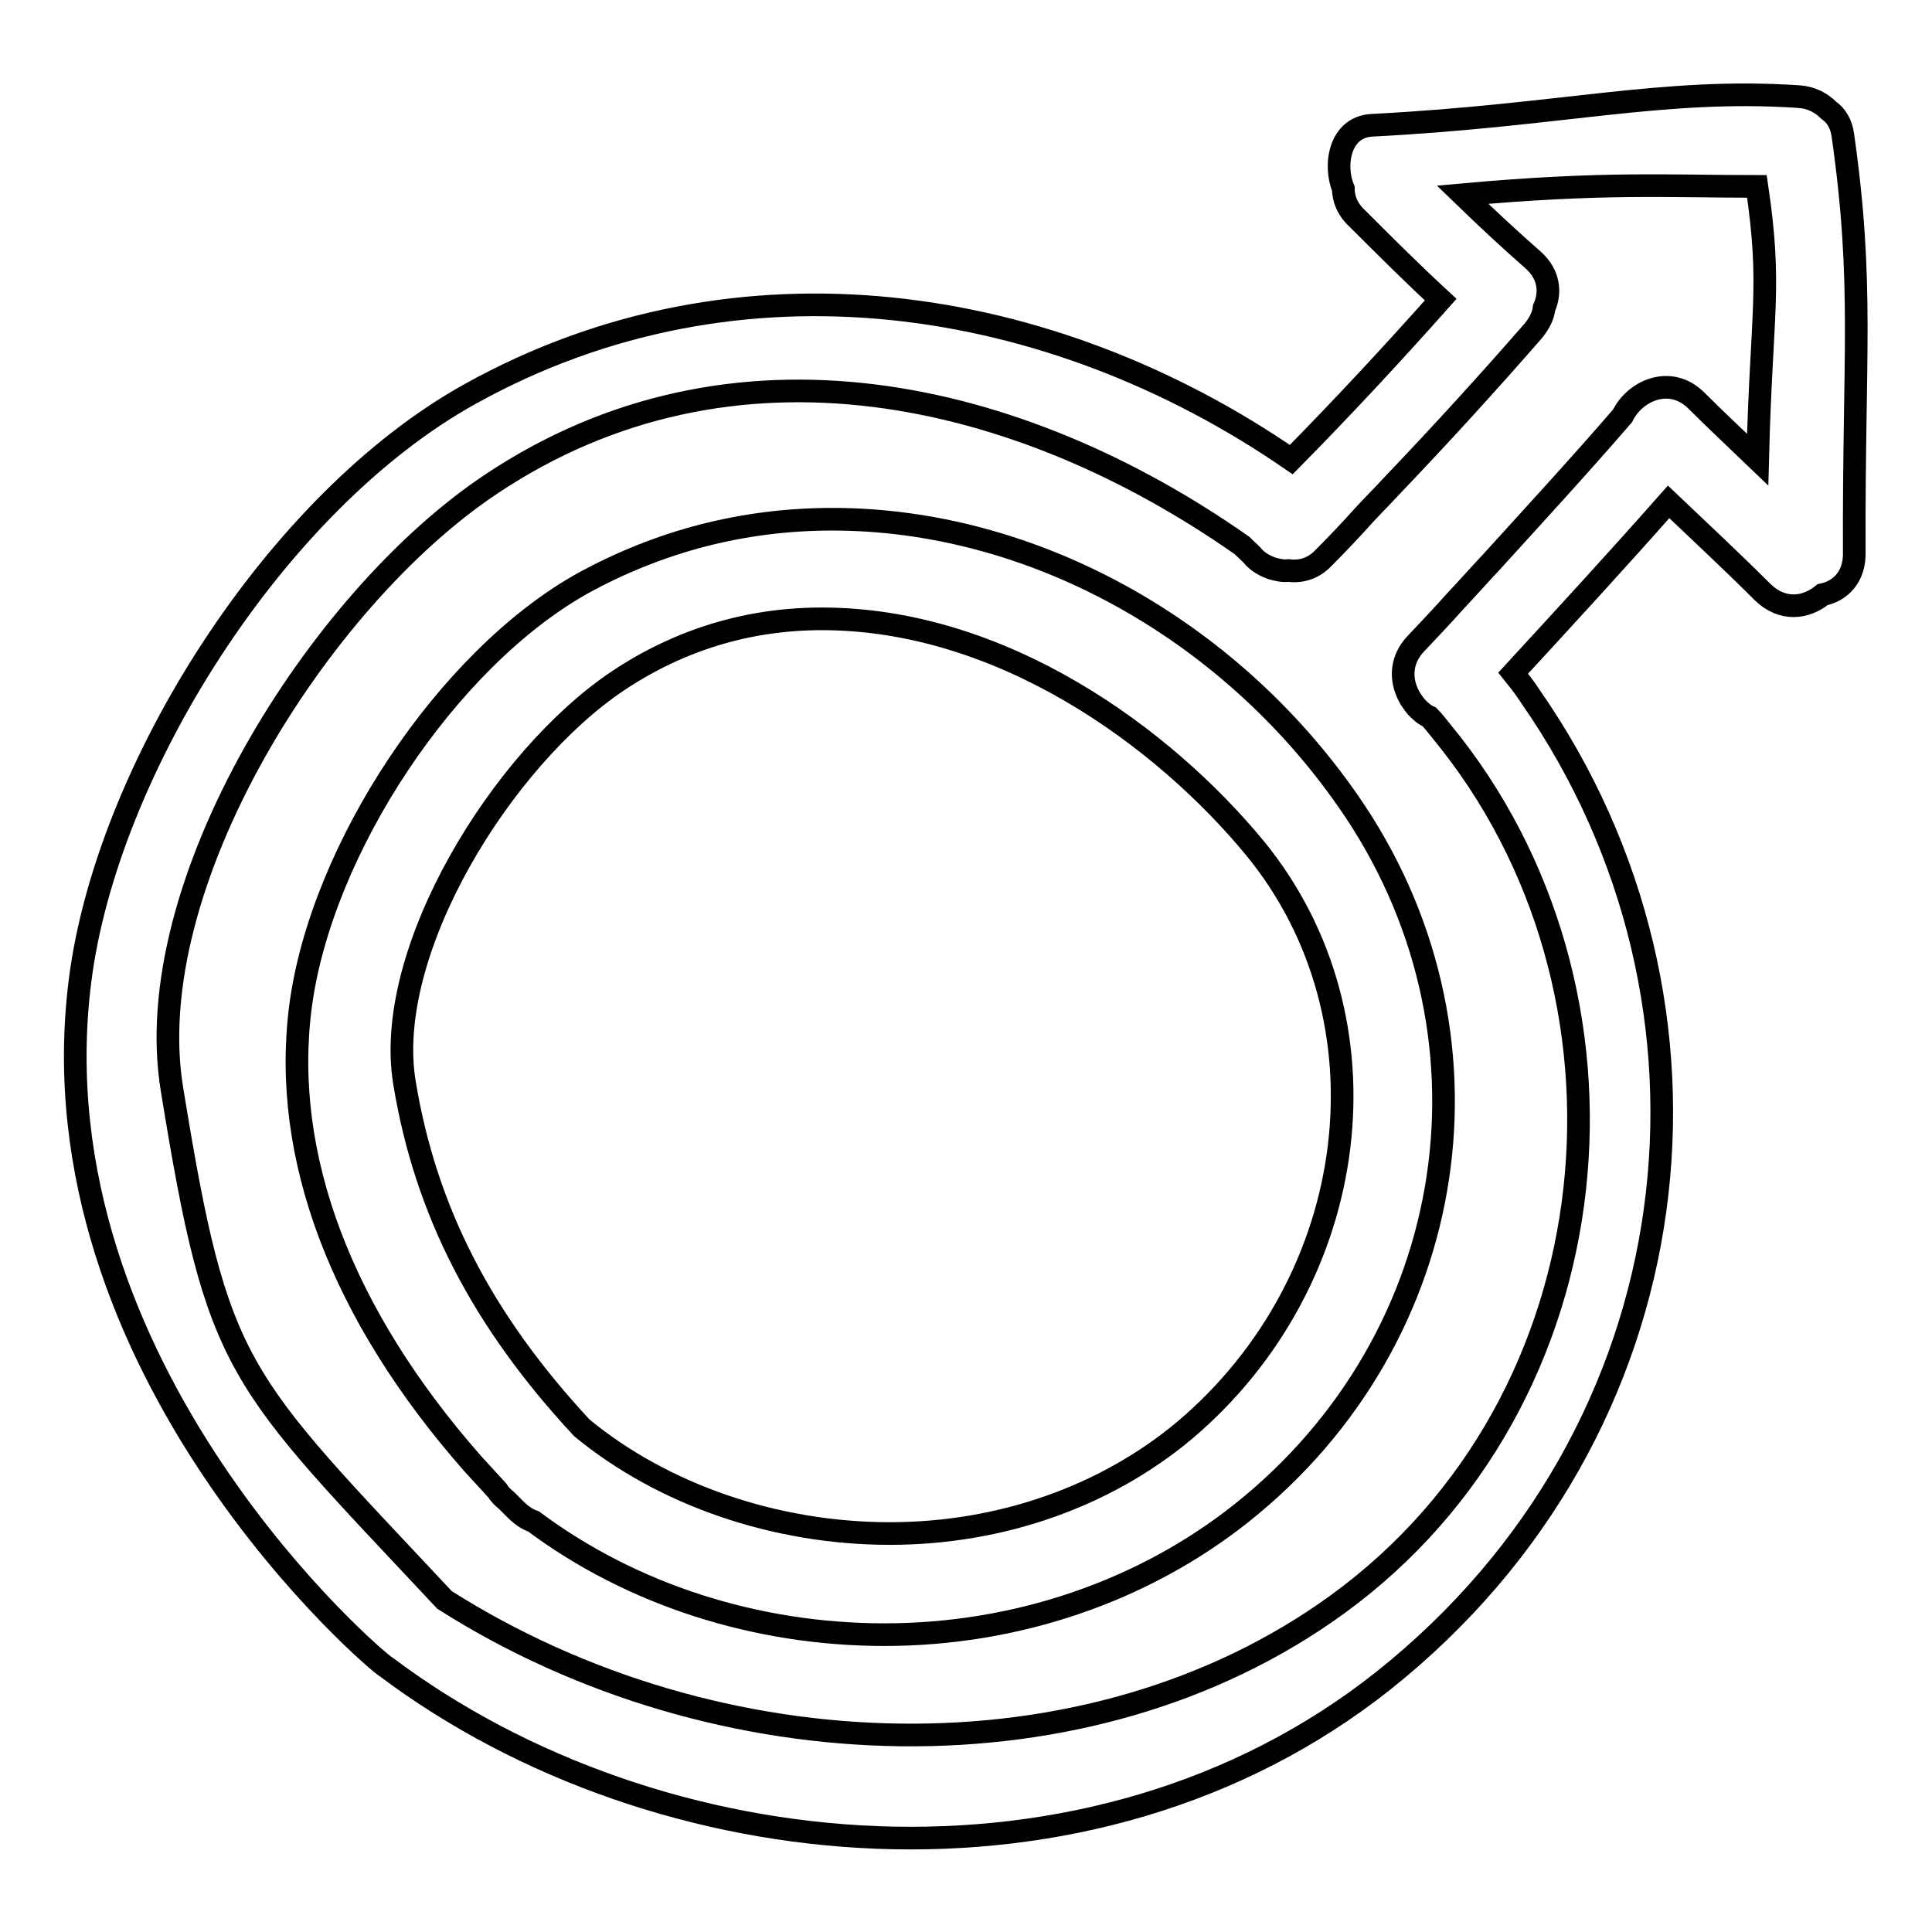
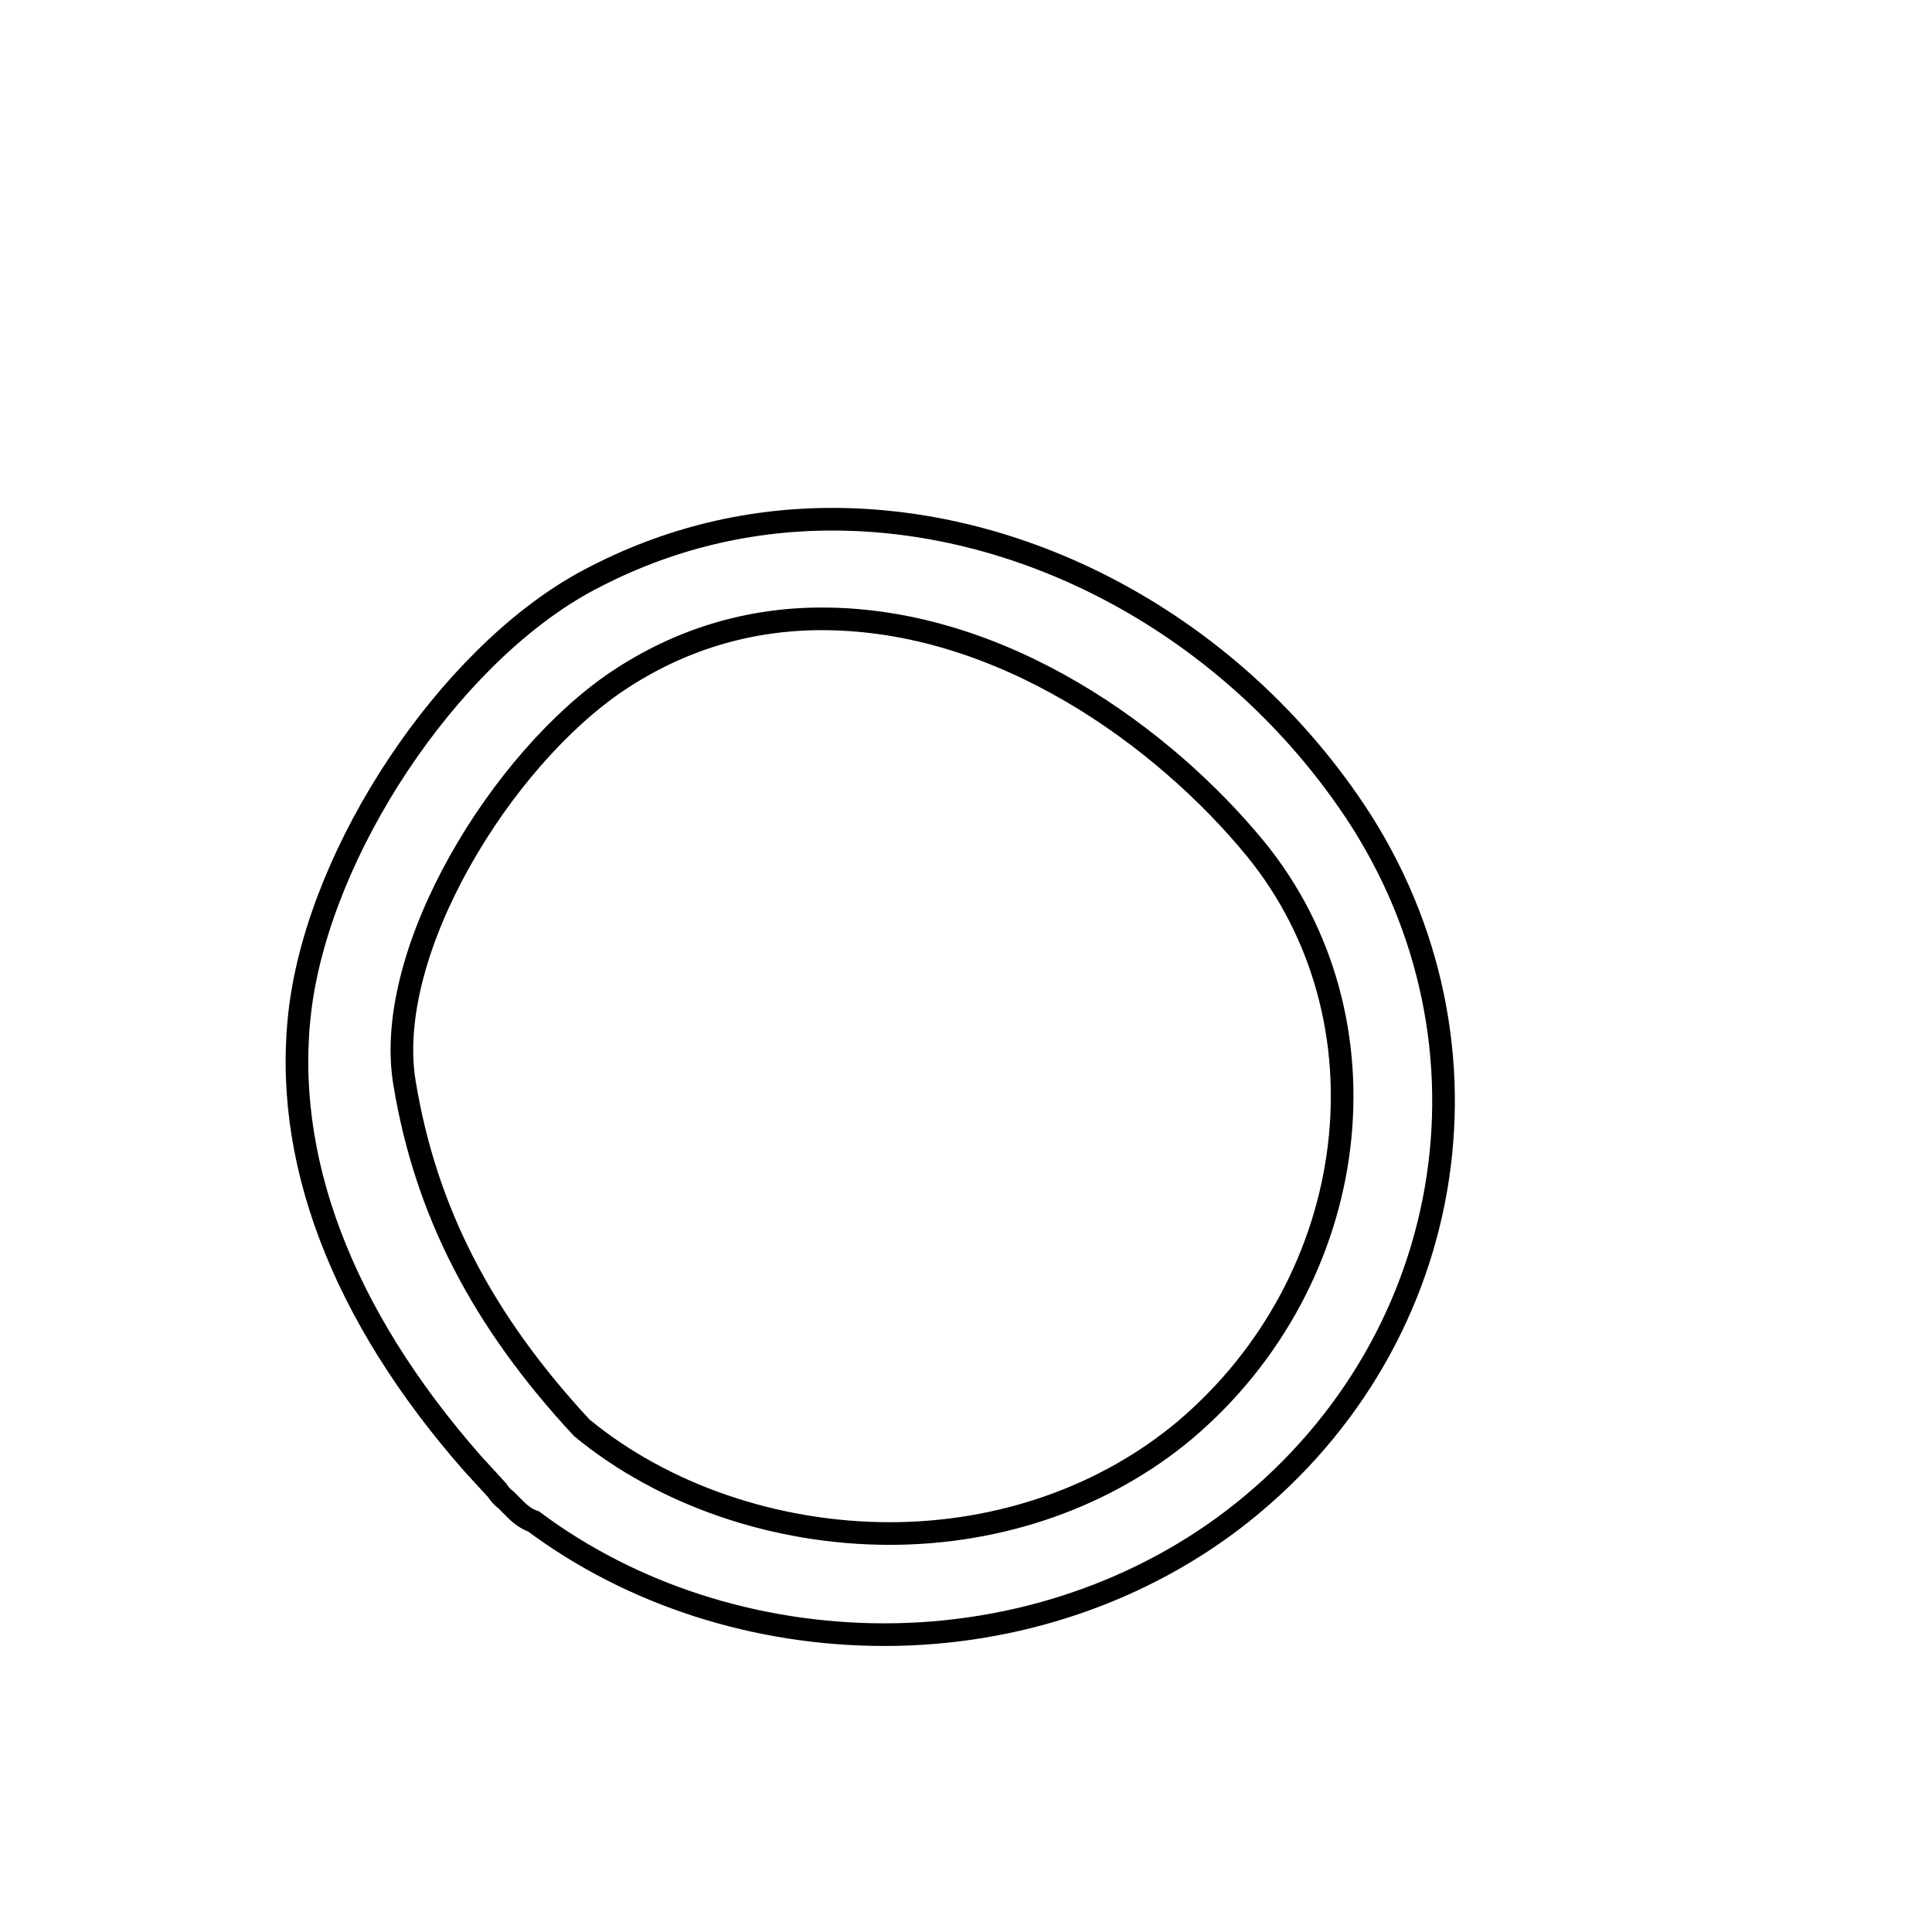
<svg xmlns="http://www.w3.org/2000/svg" version="1.1" x="0px" y="0px" viewBox="0 0 256 256" enable-background="new 0 0 256 256" xml:space="preserve">
  <g>
    <g>
      <g>
        <g>
          <path stroke-width="3" fill-opacity="0" stroke="#000000" d="M110.3,68.8c-11.8,0-22.9,2.9-33.1,8.5c-17.9,10-34.7,35.2-37.4,56.2c-2.5,19.7,5.4,40.6,22.8,60.4c1.1,1.2,2.2,2.4,3.3,3.6c0.3,0.5,0.7,0.9,1.2,1.3l1.2,1.2c0.7,0.7,1.5,1.3,2.4,1.6c13,9.7,29.5,15,46.5,15l0,0c17.4,0,34.2-5.7,47.3-16.1c29.3-23.3,35.4-63.9,14.1-94.4C162.6,83.1,136.5,68.8,110.3,68.8z M157,189.5c-10.5,8.8-24.4,13.7-39.1,13.7c-15.1,0-30-5.1-40.8-14c-13.2-14.2-20.7-28.7-23.5-45.7c-2.9-17.4,12.9-43,28.3-53.3c8.1-5.4,17.2-8.2,27-8.2c23.9,0,45.3,15.7,57.4,30.4C184.8,135,180.6,169.5,157,189.5z" />
-           <path stroke-width="3" fill-opacity="0" stroke="#000000" d="M244.2,18c-0.2-1.6-0.9-2.7-1.9-3.4c-1-1-2.3-1.7-4-1.8c-17.9-1.2-31.4,2.5-56.5,3.8c-4.3,0.2-5.1,5.3-3.8,8.4c0,1.3,0.5,2.7,1.8,3.9c3.7,3.7,7.3,7.3,11.1,10.8c-6.4,7.2-13,14.3-19.8,21.2C139.3,39,97.9,32.4,62.3,52.2c-25.8,14.3-48.2,49.9-51.7,77.8c-6.5,51.5,39.7,90.6,40.6,90.9c36.1,27.1,93.4,32.5,132.1,1.8c41.6-33.1,47.9-89.6,19.5-130.4c-0.7-1.1-1.5-2.1-2.3-3.1c6.9-7.5,13.8-15,20.6-22.7c4.2,4,8.4,7.9,12.5,12c2.6,2.5,5.7,2.1,7.9,0.3c2.4-0.5,4.3-2.4,4.2-5.7C245.6,47.1,247,37.7,244.2,18z M232.9,60.9c-2.7-2.6-5.5-5.2-8.1-7.8c-3.5-3.5-8.2-1.3-9.8,2c-5.7,6.6-11.6,13-17.5,19.5c-1.6,1.7-3.1,3.4-4.7,5.1c-1.7,1.9-3.4,3.7-5.2,5.6c-1.9,2-2,4.4-1.2,6.3c0.3,0.8,0.8,1.5,1.3,2.1c0.5,0.5,1,1,1.7,1.3c0.6,0.6,1.1,1.3,1.6,1.9c28.3,34.3,23.4,88.7-13.8,115.7C144.3,236.5,95.1,235,58.9,212c-27.8-29.7-30-30.1-36.1-67.6c-4.5-27,19.3-64.9,42.2-80.2c32.1-21.5,70.1-12.6,99.6,8.1c0,0,0,0,0,0c0.1,0.1,0.2,0.2,0.3,0.3c0.4,0.4,0.9,0.8,1.3,1.3c0.7,0.7,1.5,1.1,2.3,1.4c0.7,0.2,1.5,0.4,2.2,0.3c1.6,0.2,3.3-0.2,4.7-1.7c1.8-1.8,3.6-3.7,5.3-5.6c1.2-1.3,2.5-2.6,3.7-3.9c6.4-6.7,12.7-13.6,18.8-20.6c0.8-1,1.3-2,1.4-3c0.9-2,0.7-4.4-1.4-6.3c-3.2-2.8-6.3-5.7-9.4-8.7c18.8-1.7,27.2-1.1,39-1.1C234.8,38.2,233.4,41.1,232.9,60.9z" />
        </g>
      </g>
      <g />
      <g />
      <g />
      <g />
      <g />
      <g />
      <g />
      <g />
      <g />
      <g />
      <g />
      <g />
      <g />
      <g />
      <g />
    </g>
  </g>
</svg>